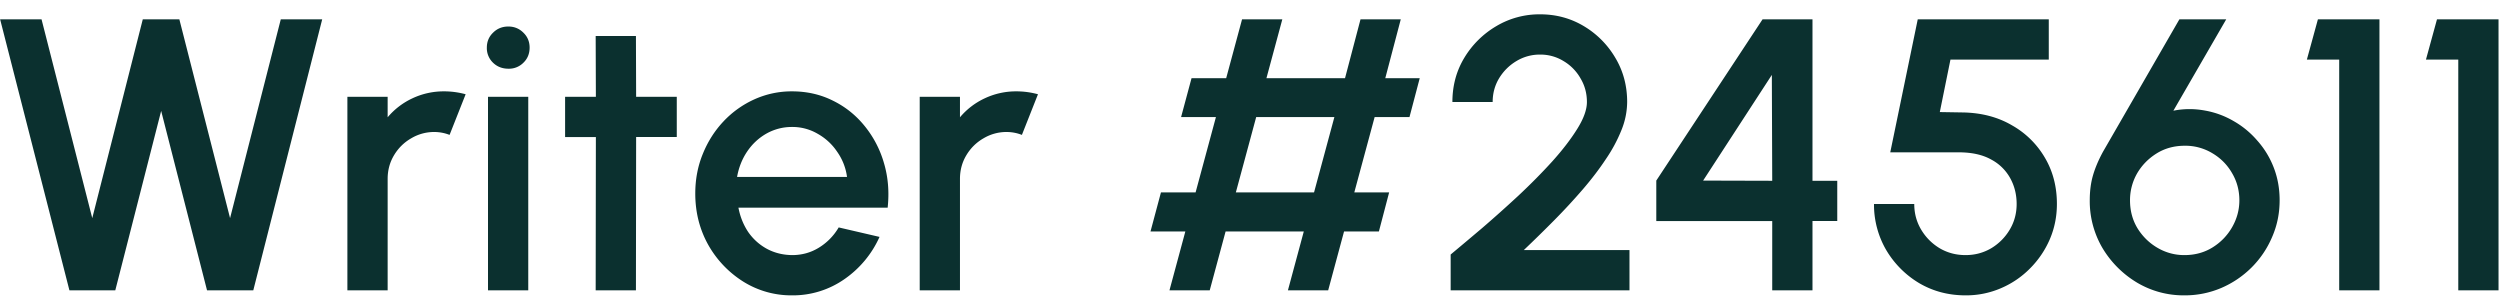
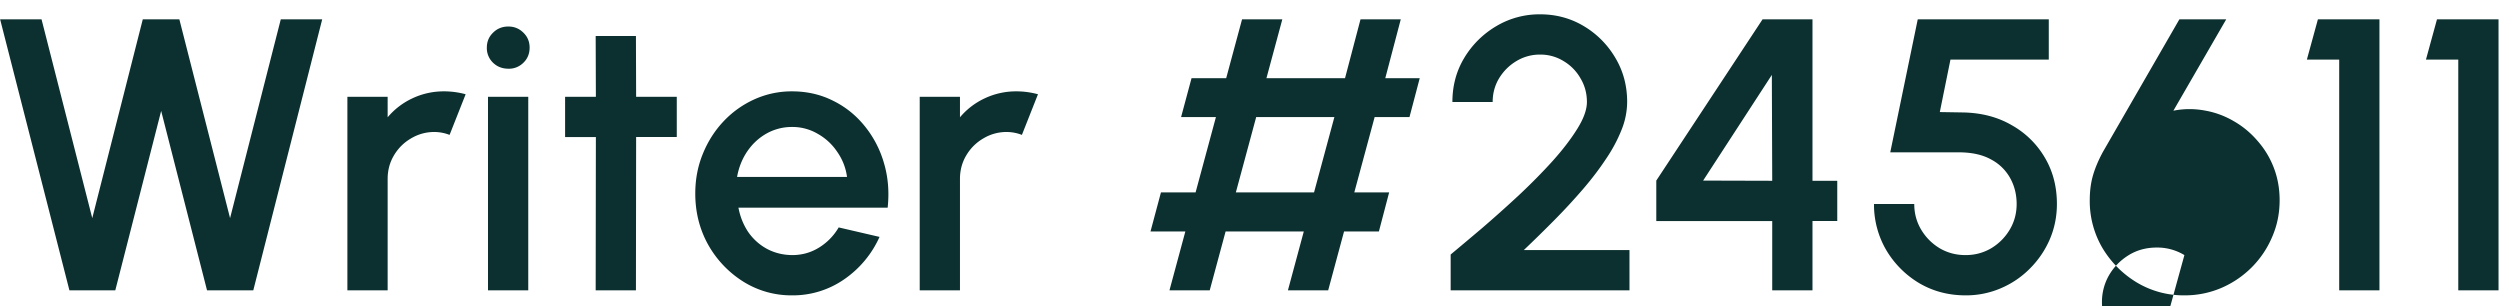
<svg xmlns="http://www.w3.org/2000/svg" width="155" height="19" viewBox="0 0 155 19" fill="none">
-   <path d="M4.304 18 .008 1.2h2.568L5.72 13.524 8.852 1.2h2.268l3.144 12.324L17.408 1.2h2.568L15.704 18h-2.868L9.992 6.876 7.148 18H4.304Zm17.234 0V6h2.496v1.272a4.478 4.478 0 0 1 1.536-1.176 4.539 4.539 0 0 1 1.968-.432c.448 0 .892.06 1.332.18l-.996 2.52a2.591 2.591 0 0 0-.936-.18 2.77 2.77 0 0 0-1.452.396c-.44.256-.792.604-1.056 1.044-.264.44-.396.928-.396 1.464V18h-2.496Zm8.718-12h2.496v12h-2.496V6Zm1.272-1.74c-.384 0-.704-.124-.96-.372a1.249 1.249 0 0 1-.384-.936c0-.368.128-.676.384-.924.256-.256.572-.384.948-.384.368 0 .68.128.936.384.256.248.384.556.384.924 0 .376-.128.688-.384.936a1.254 1.254 0 0 1-.924.372ZM41.96 8.496h-2.52L39.428 18h-2.496l.012-9.504h-1.908V6h1.908l-.012-3.768h2.496L39.44 6h2.52v2.496Zm7.147 9.816a5.607 5.607 0 0 1-3.024-.852 6.388 6.388 0 0 1-2.172-2.28c-.536-.96-.804-2.02-.804-3.18 0-.88.156-1.7.468-2.46.312-.768.74-1.44 1.284-2.016a6.022 6.022 0 0 1 1.92-1.368 5.602 5.602 0 0 1 2.328-.492c.92 0 1.764.192 2.532.576.768.376 1.424.9 1.968 1.572a6.464 6.464 0 0 1 1.2 2.304c.256.864.332 1.784.228 2.76h-9.252c.104.552.304 1.052.6 1.5.304.44.688.788 1.152 1.044.472.256.996.388 1.572.396.608 0 1.16-.152 1.656-.456a3.589 3.589 0 0 0 1.236-1.26l2.532.588a6.324 6.324 0 0 1-2.172 2.616 5.57 5.57 0 0 1-3.252 1.008Zm-3.408-7.344h6.816a3.495 3.495 0 0 0-.612-1.56 3.516 3.516 0 0 0-1.212-1.116 3.087 3.087 0 0 0-1.584-.42 3.2 3.2 0 0 0-1.584.408c-.48.272-.88.644-1.2 1.116-.312.464-.52.988-.624 1.572ZM57.022 18V6h2.496v1.272a4.478 4.478 0 0 1 1.536-1.176 4.539 4.539 0 0 1 1.968-.432c.448 0 .892.06 1.332.18l-.996 2.52a2.591 2.591 0 0 0-.936-.18 2.77 2.77 0 0 0-1.452.396c-.44.256-.792.604-1.056 1.044-.264.44-.396.928-.396 1.464V18h-2.496ZM87.387 7.26h-2.16l-1.26 4.668h2.16l-.636 2.424h-2.16L82.347 18h-2.496l.984-3.648h-4.848L75.003 18h-2.496l.984-3.648h-2.16l.648-2.424h2.148l1.26-4.668h-2.16l.648-2.412h2.148l.984-3.648h2.496l-.984 3.648h4.872l.96-3.648h2.496l-.96 3.648h2.136l-.636 2.412Zm-5.916 4.668 1.26-4.668h-4.848l-1.26 4.668h4.848ZM89.941 18v-2.22c.567-.472 1.22-1.02 1.956-1.644.735-.632 1.483-1.3 2.243-2.004.76-.712 1.46-1.42 2.1-2.124.64-.712 1.157-1.384 1.549-2.016.4-.64.6-1.196.6-1.668 0-.536-.132-1.024-.396-1.464a2.906 2.906 0 0 0-1.044-1.068 2.729 2.729 0 0 0-1.465-.408 2.79 2.79 0 0 0-1.475.408c-.44.264-.796.62-1.069 1.068-.263.44-.395.928-.395 1.464h-2.496c0-1.016.247-1.932.743-2.748a5.652 5.652 0 0 1 1.98-1.956 5.225 5.225 0 0 1 2.712-.732c.993 0 1.897.244 2.713.732a5.549 5.549 0 0 1 1.955 1.968c.488.816.732 1.728.732 2.736a4.72 4.72 0 0 1-.348 1.728 9.356 9.356 0 0 1-.972 1.812c-.407.616-.883 1.24-1.427 1.872a37.81 37.81 0 0 1-1.752 1.896 84.372 84.372 0 0 1-1.909 1.872h6.552V18H89.94Zm19.937 0v-4.296h-7.188v-2.508l6.588-9.996h3.096v10.008h1.536v2.496h-1.536V18h-2.496Zm-4.284-6.804 4.284.012-.024-6.564-4.26 6.552Zm16.27 7.116c-1.064 0-2.028-.256-2.892-.768a5.86 5.86 0 0 1-2.04-2.064 5.59 5.59 0 0 1-.744-2.832h2.496c0 .584.144 1.116.432 1.596.288.48.672.864 1.152 1.152.48.28 1.012.42 1.596.42.576 0 1.104-.14 1.584-.42a3.31 3.31 0 0 0 1.152-1.152c.288-.48.432-1.012.432-1.596 0-.584-.132-1.116-.396-1.596a2.875 2.875 0 0 0-1.188-1.164c-.528-.296-1.2-.444-2.016-.444h-4.236L118.9 1.2h8.124v2.496h-6.096l-.66 3.252 1.452.024c1.144.024 2.148.288 3.012.792a5.456 5.456 0 0 1 2.052 2.016c.496.84.744 1.796.744 2.868 0 .776-.148 1.508-.444 2.196a5.79 5.79 0 0 1-1.224 1.8 5.61 5.61 0 0 1-1.8 1.224 5.442 5.442 0 0 1-2.196.444Zm13.569 0a5.645 5.645 0 0 1-2.94-.792 6.204 6.204 0 0 1-2.136-2.136 5.73 5.73 0 0 1-.792-2.964c0-.576.068-1.096.204-1.56.136-.464.344-.952.624-1.464l4.728-8.196h2.904l-3.276 5.664a5.13 5.13 0 0 1 1.944-.012c.64.112 1.24.332 1.8.66.56.32 1.052.728 1.476 1.224a5.44 5.44 0 0 1 1.008 1.668c.24.624.36 1.296.36 2.016 0 .808-.156 1.568-.468 2.28a5.935 5.935 0 0 1-1.272 1.884 6.022 6.022 0 0 1-1.884 1.272 5.745 5.745 0 0 1-2.28.456Zm0-2.496c.656 0 1.24-.16 1.752-.48.512-.32.916-.74 1.212-1.26.296-.52.444-1.072.444-1.656 0-.616-.152-1.18-.456-1.692-.296-.512-.7-.92-1.212-1.224a3.233 3.233 0 0 0-1.716-.468c-.656 0-1.24.16-1.752.48-.512.32-.916.736-1.212 1.248a3.323 3.323 0 0 0-.432 1.656c0 .648.156 1.228.468 1.74.32.512.736.916 1.248 1.212a3.253 3.253 0 0 0 1.656.444ZM145.03 18V3.696h-2.004l.684-2.496h3.816V18h-2.496Zm7.383 0V3.696h-2.004l.684-2.496h3.816V18h-2.496Z" fill="#0B302F" />
+   <path d="M4.304 18 .008 1.2h2.568L5.72 13.524 8.852 1.2h2.268l3.144 12.324L17.408 1.2h2.568L15.704 18h-2.868L9.992 6.876 7.148 18H4.304Zm17.234 0V6h2.496v1.272a4.478 4.478 0 0 1 1.536-1.176 4.539 4.539 0 0 1 1.968-.432c.448 0 .892.06 1.332.18l-.996 2.52a2.591 2.591 0 0 0-.936-.18 2.77 2.77 0 0 0-1.452.396c-.44.256-.792.604-1.056 1.044-.264.44-.396.928-.396 1.464V18h-2.496Zm8.718-12h2.496v12h-2.496V6Zm1.272-1.74c-.384 0-.704-.124-.96-.372a1.249 1.249 0 0 1-.384-.936c0-.368.128-.676.384-.924.256-.256.572-.384.948-.384.368 0 .68.128.936.384.256.248.384.556.384.924 0 .376-.128.688-.384.936a1.254 1.254 0 0 1-.924.372ZM41.96 8.496h-2.52L39.428 18h-2.496l.012-9.504h-1.908V6h1.908l-.012-3.768h2.496L39.44 6h2.52v2.496Zm7.147 9.816a5.607 5.607 0 0 1-3.024-.852 6.388 6.388 0 0 1-2.172-2.28c-.536-.96-.804-2.02-.804-3.18 0-.88.156-1.7.468-2.46.312-.768.74-1.44 1.284-2.016a6.022 6.022 0 0 1 1.92-1.368 5.602 5.602 0 0 1 2.328-.492c.92 0 1.764.192 2.532.576.768.376 1.424.9 1.968 1.572a6.464 6.464 0 0 1 1.2 2.304c.256.864.332 1.784.228 2.76h-9.252c.104.552.304 1.052.6 1.5.304.44.688.788 1.152 1.044.472.256.996.388 1.572.396.608 0 1.16-.152 1.656-.456a3.589 3.589 0 0 0 1.236-1.26l2.532.588a6.324 6.324 0 0 1-2.172 2.616 5.57 5.57 0 0 1-3.252 1.008Zm-3.408-7.344h6.816a3.495 3.495 0 0 0-.612-1.56 3.516 3.516 0 0 0-1.212-1.116 3.087 3.087 0 0 0-1.584-.42 3.2 3.2 0 0 0-1.584.408c-.48.272-.88.644-1.2 1.116-.312.464-.52.988-.624 1.572ZM57.022 18V6h2.496v1.272a4.478 4.478 0 0 1 1.536-1.176 4.539 4.539 0 0 1 1.968-.432c.448 0 .892.06 1.332.18l-.996 2.52a2.591 2.591 0 0 0-.936-.18 2.77 2.77 0 0 0-1.452.396c-.44.256-.792.604-1.056 1.044-.264.44-.396.928-.396 1.464V18h-2.496ZM87.387 7.26h-2.16l-1.26 4.668h2.16l-.636 2.424h-2.16L82.347 18h-2.496l.984-3.648h-4.848L75.003 18h-2.496l.984-3.648h-2.16l.648-2.424h2.148l1.26-4.668h-2.16l.648-2.412h2.148l.984-3.648h2.496l-.984 3.648h4.872l.96-3.648h2.496l-.96 3.648h2.136l-.636 2.412Zm-5.916 4.668 1.26-4.668h-4.848l-1.26 4.668h4.848ZM89.941 18v-2.22c.567-.472 1.22-1.02 1.956-1.644.735-.632 1.483-1.3 2.243-2.004.76-.712 1.46-1.42 2.1-2.124.64-.712 1.157-1.384 1.549-2.016.4-.64.6-1.196.6-1.668 0-.536-.132-1.024-.396-1.464a2.906 2.906 0 0 0-1.044-1.068 2.729 2.729 0 0 0-1.465-.408 2.79 2.79 0 0 0-1.475.408c-.44.264-.796.62-1.069 1.068-.263.44-.395.928-.395 1.464h-2.496c0-1.016.247-1.932.743-2.748a5.652 5.652 0 0 1 1.98-1.956 5.225 5.225 0 0 1 2.712-.732c.993 0 1.897.244 2.713.732a5.549 5.549 0 0 1 1.955 1.968c.488.816.732 1.728.732 2.736a4.72 4.72 0 0 1-.348 1.728 9.356 9.356 0 0 1-.972 1.812c-.407.616-.883 1.24-1.427 1.872a37.81 37.81 0 0 1-1.752 1.896 84.372 84.372 0 0 1-1.909 1.872h6.552V18H89.94Zm19.937 0v-4.296h-7.188v-2.508l6.588-9.996h3.096v10.008h1.536v2.496h-1.536V18h-2.496Zm-4.284-6.804 4.284.012-.024-6.564-4.26 6.552Zm16.27 7.116c-1.064 0-2.028-.256-2.892-.768a5.86 5.86 0 0 1-2.04-2.064 5.59 5.59 0 0 1-.744-2.832h2.496c0 .584.144 1.116.432 1.596.288.48.672.864 1.152 1.152.48.28 1.012.42 1.596.42.576 0 1.104-.14 1.584-.42a3.31 3.31 0 0 0 1.152-1.152c.288-.48.432-1.012.432-1.596 0-.584-.132-1.116-.396-1.596a2.875 2.875 0 0 0-1.188-1.164c-.528-.296-1.2-.444-2.016-.444h-4.236L118.9 1.2h8.124v2.496h-6.096l-.66 3.252 1.452.024c1.144.024 2.148.288 3.012.792a5.456 5.456 0 0 1 2.052 2.016c.496.84.744 1.796.744 2.868 0 .776-.148 1.508-.444 2.196a5.79 5.79 0 0 1-1.224 1.8 5.61 5.61 0 0 1-1.8 1.224 5.442 5.442 0 0 1-2.196.444Zm13.569 0a5.645 5.645 0 0 1-2.94-.792 6.204 6.204 0 0 1-2.136-2.136 5.73 5.73 0 0 1-.792-2.964c0-.576.068-1.096.204-1.56.136-.464.344-.952.624-1.464l4.728-8.196h2.904l-3.276 5.664a5.13 5.13 0 0 1 1.944-.012c.64.112 1.24.332 1.8.66.56.32 1.052.728 1.476 1.224a5.44 5.44 0 0 1 1.008 1.668c.24.624.36 1.296.36 2.016 0 .808-.156 1.568-.468 2.28a5.935 5.935 0 0 1-1.272 1.884 6.022 6.022 0 0 1-1.884 1.272 5.745 5.745 0 0 1-2.28.456Zm0-2.496a3.233 3.233 0 0 0-1.716-.468c-.656 0-1.24.16-1.752.48-.512.32-.916.736-1.212 1.248a3.323 3.323 0 0 0-.432 1.656c0 .648.156 1.228.468 1.74.32.512.736.916 1.248 1.212a3.253 3.253 0 0 0 1.656.444ZM145.03 18V3.696h-2.004l.684-2.496h3.816V18h-2.496Zm7.383 0V3.696h-2.004l.684-2.496h3.816V18h-2.496Z" fill="#0B302F" />
</svg>